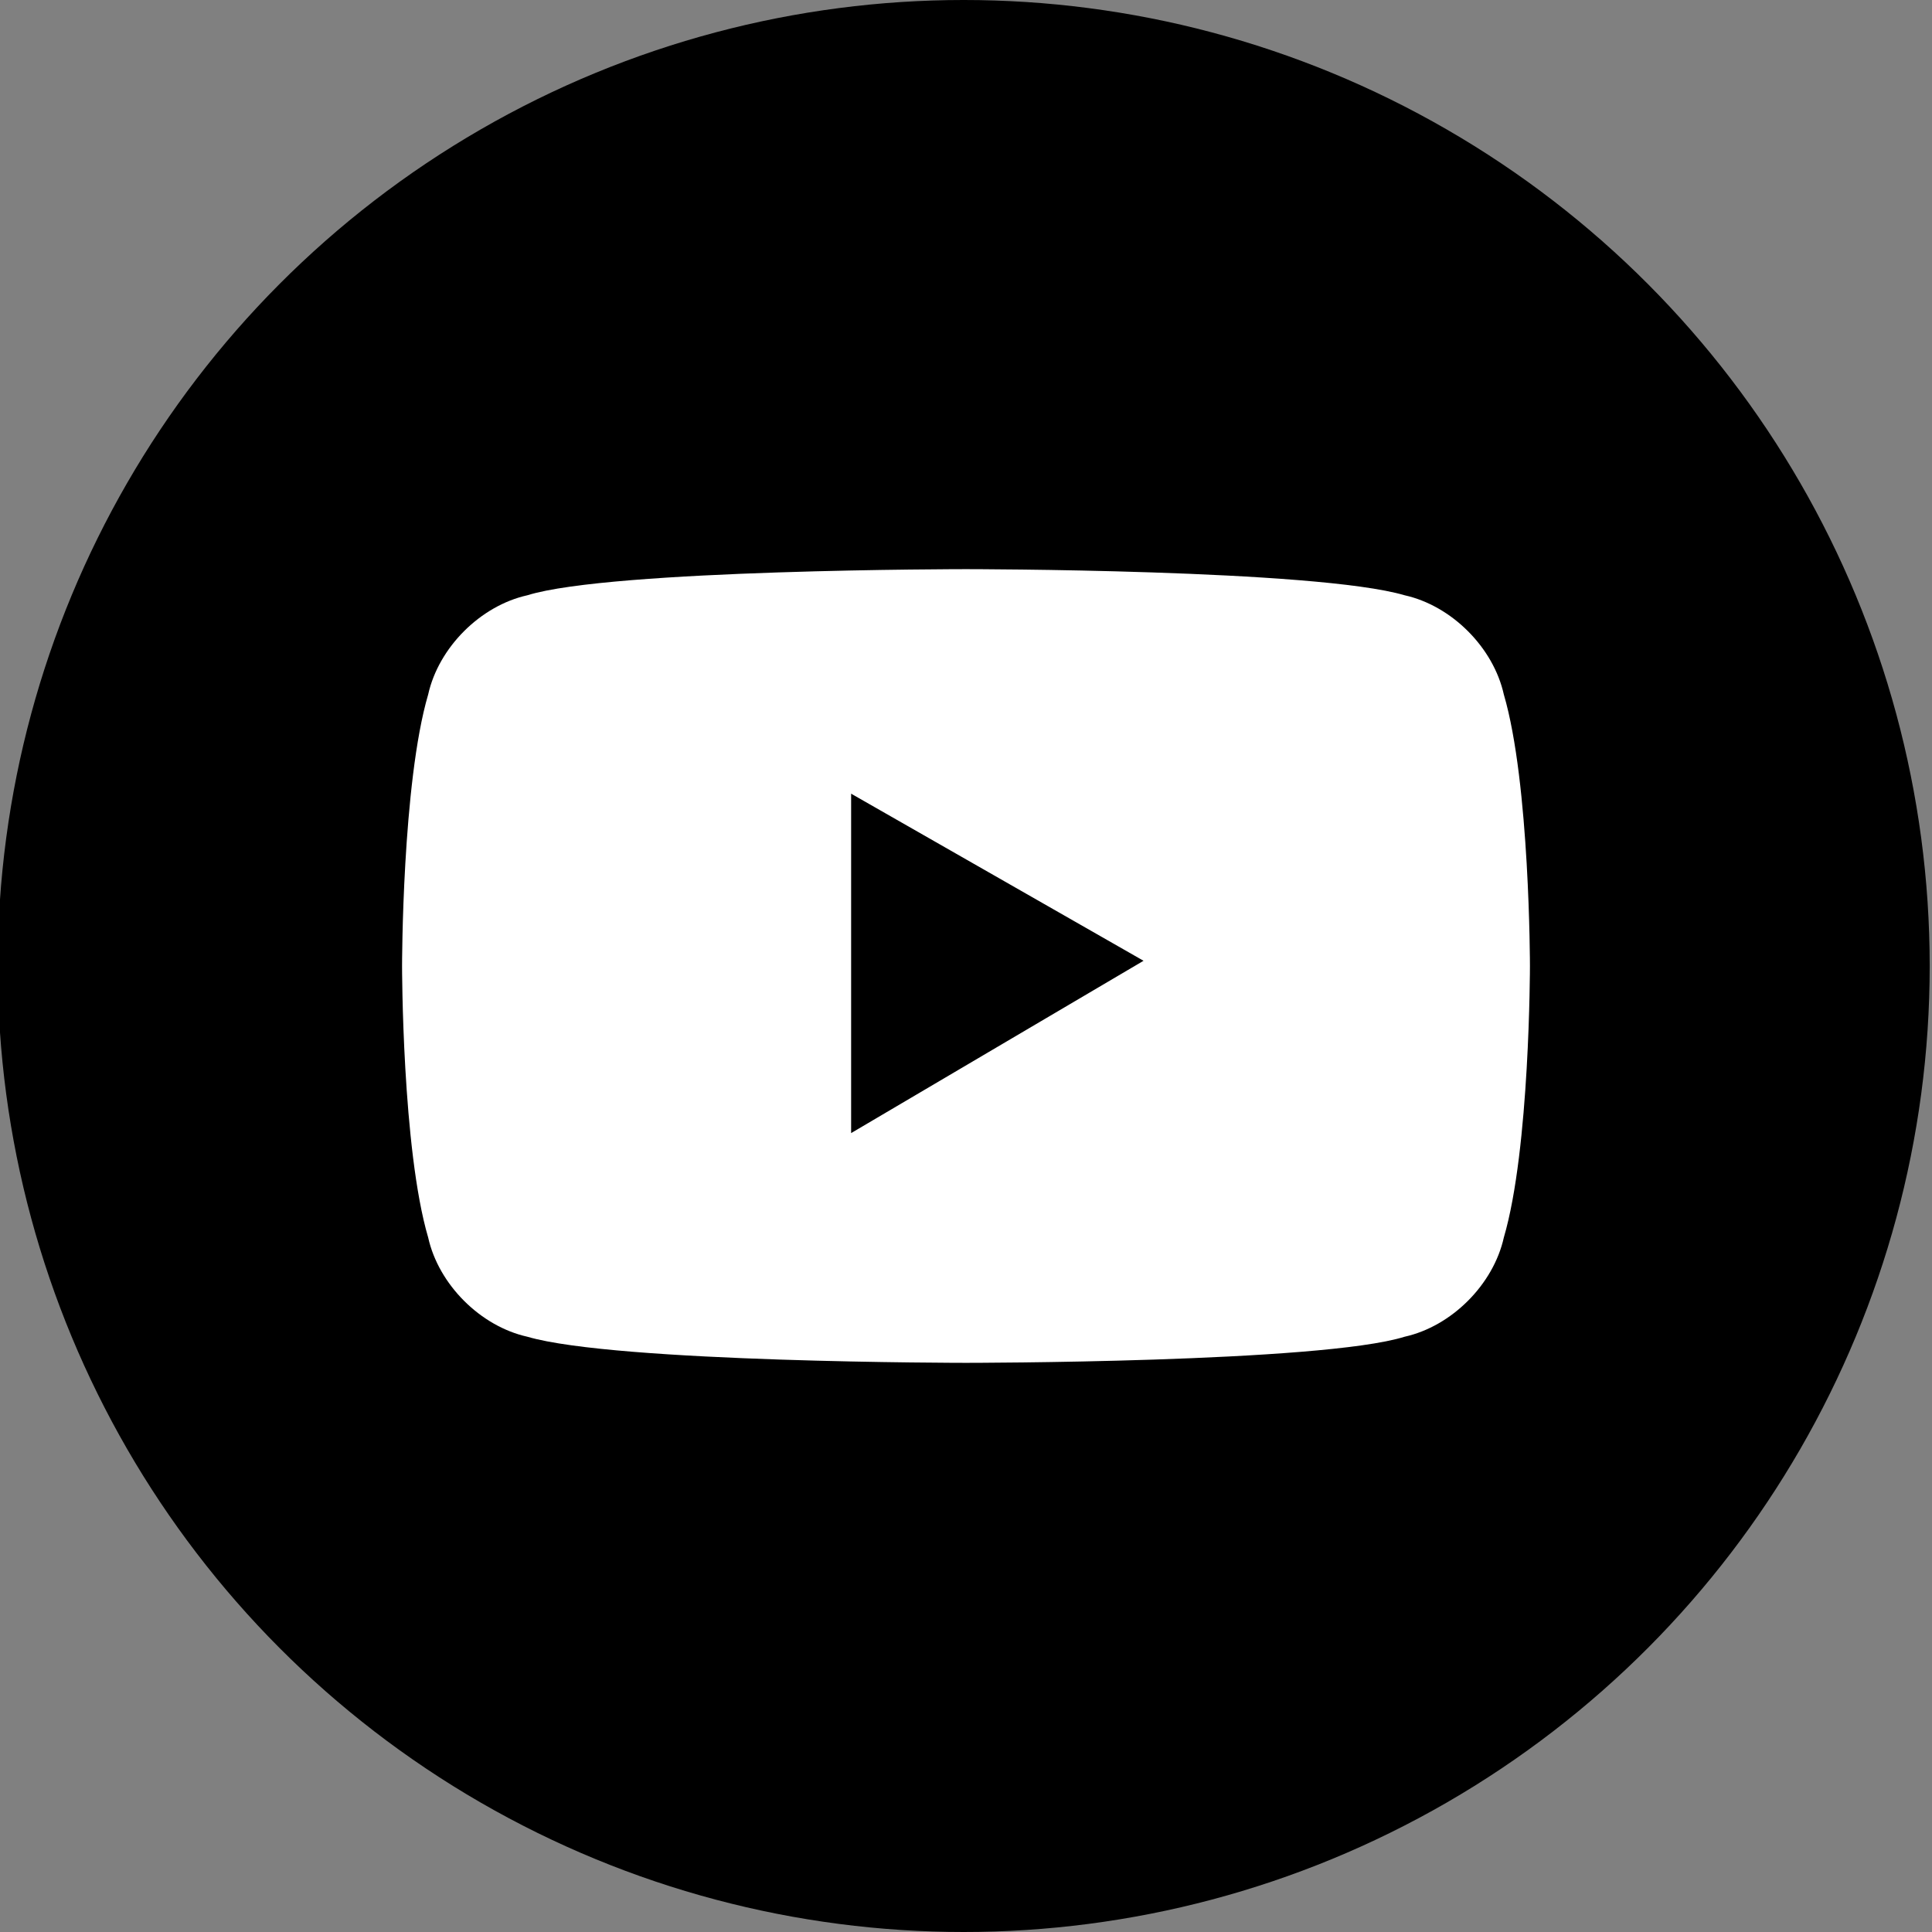
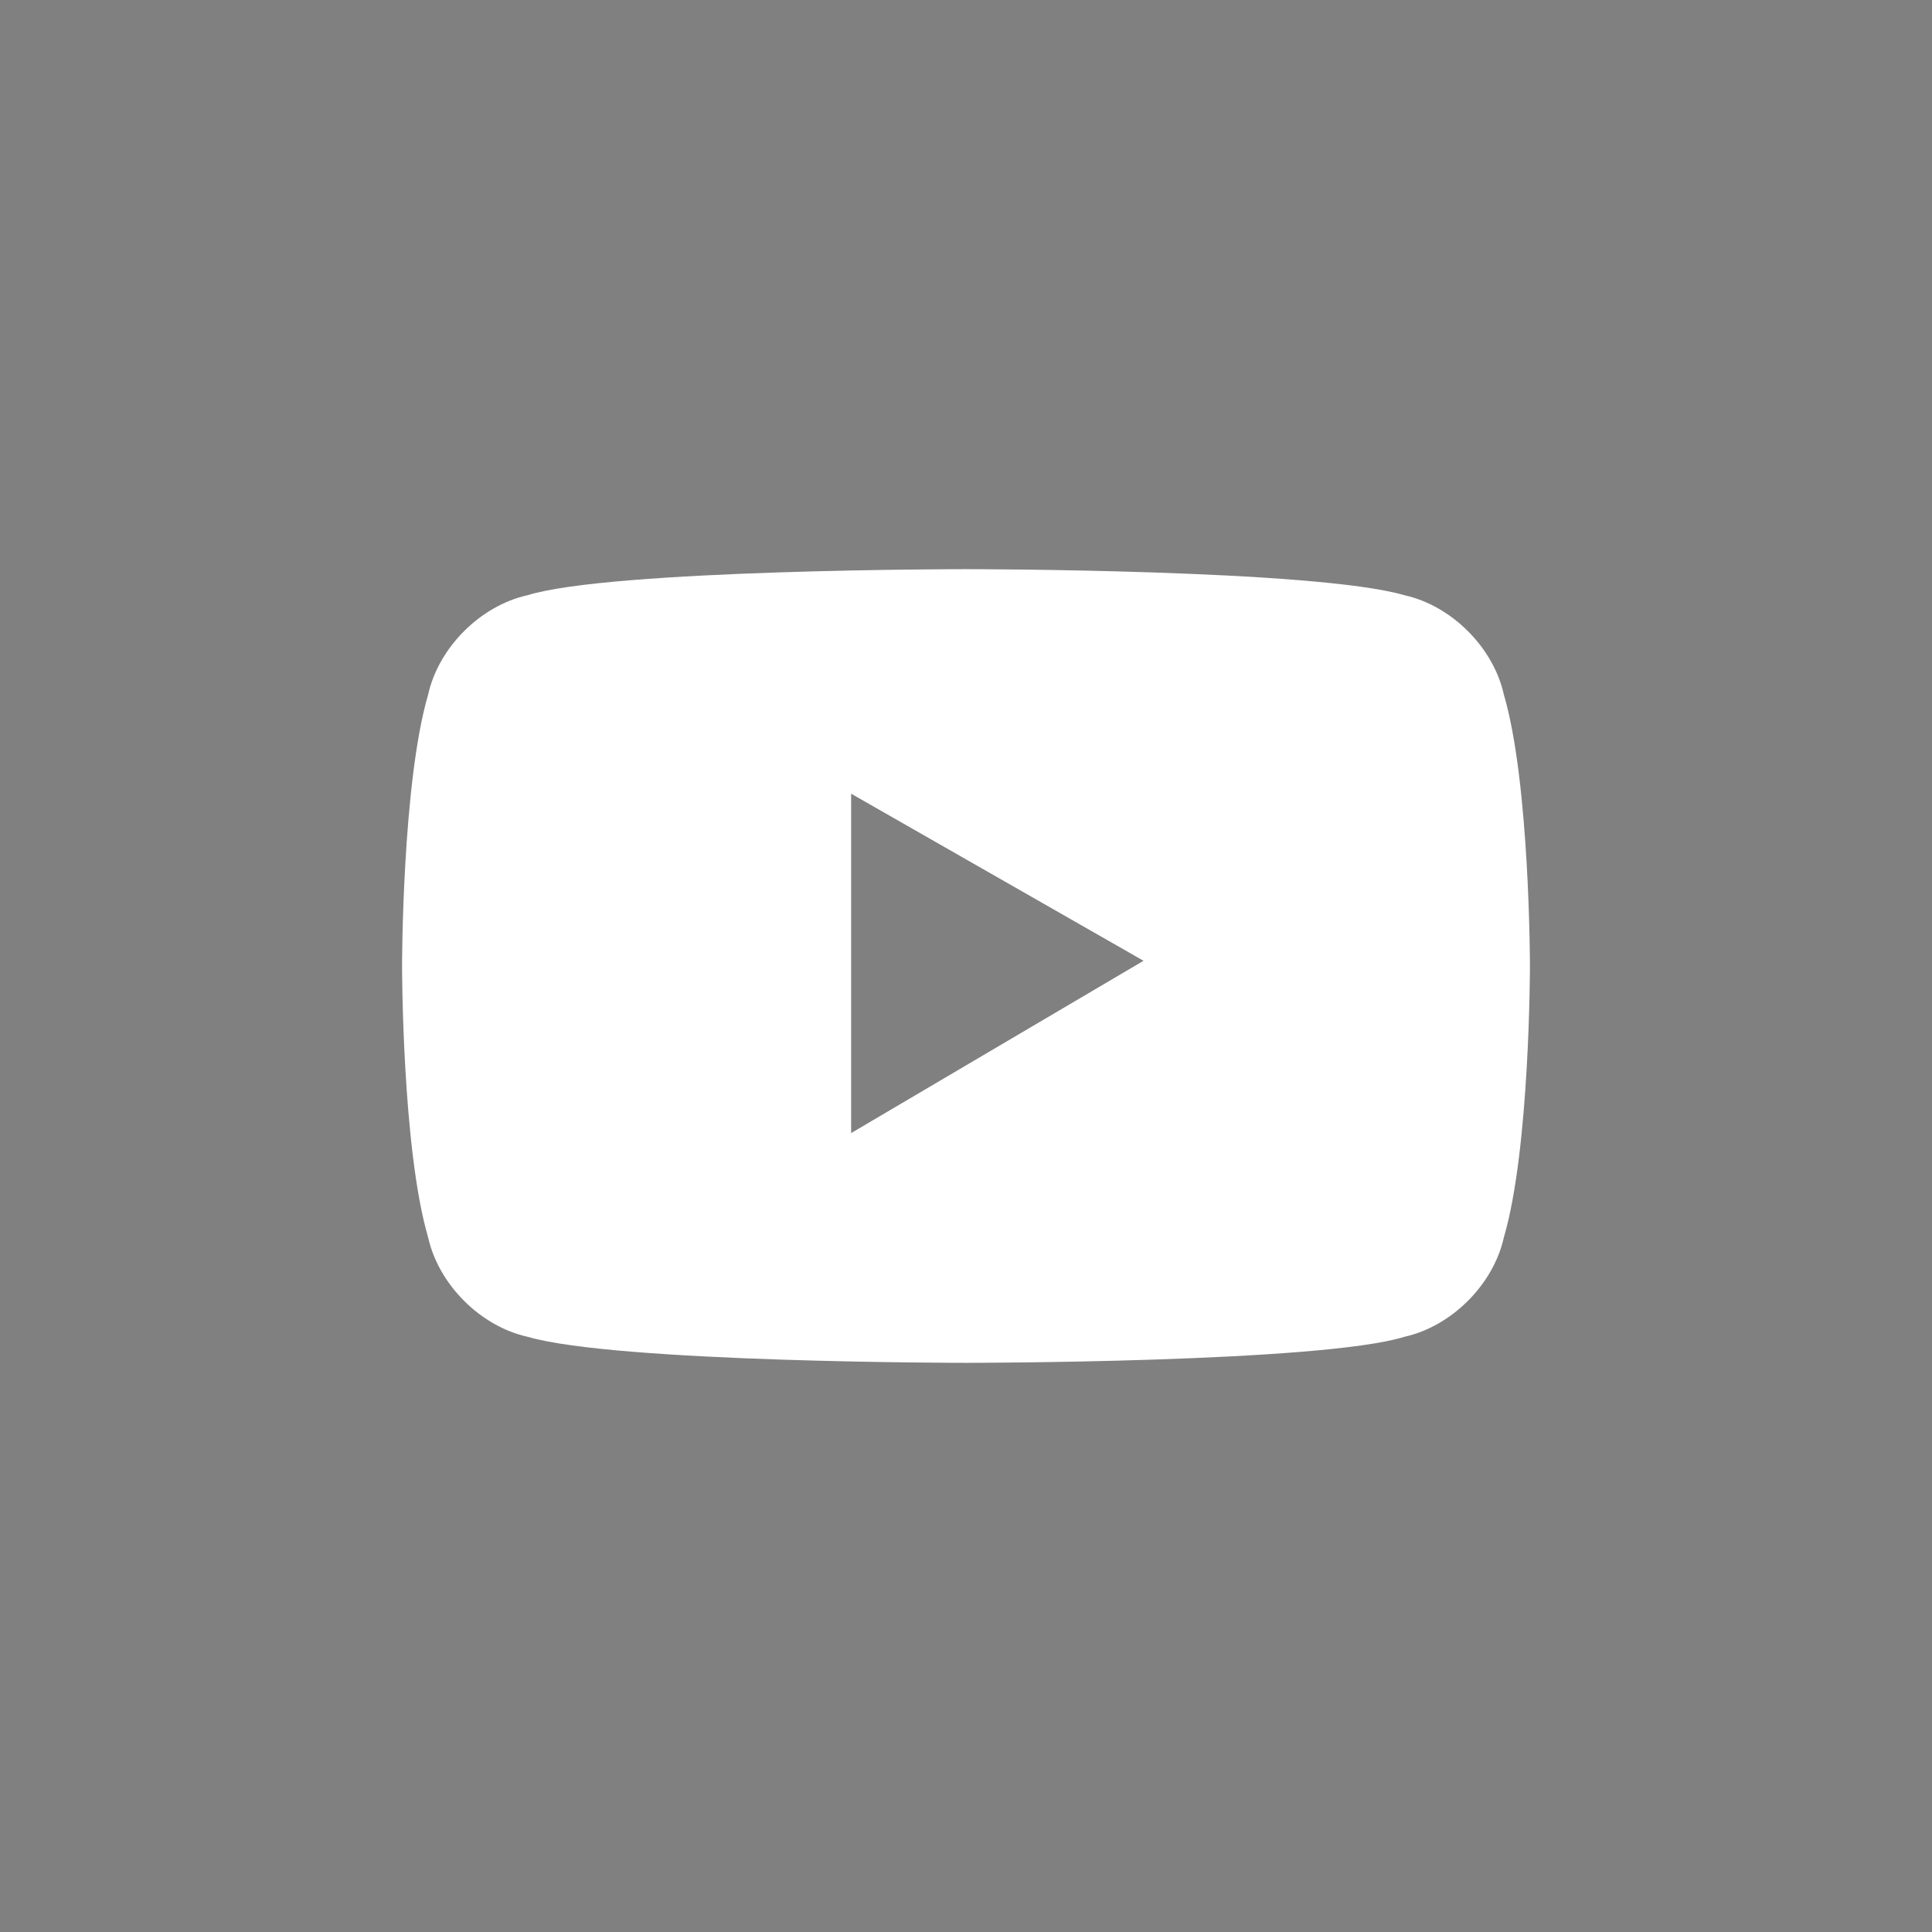
<svg xmlns="http://www.w3.org/2000/svg" version="1.1" id="Layer_1" x="0px" y="0px" viewBox="0 0 37 37" style="enable-background:new 0 0 37 37;" xml:space="preserve">
  <rect x="0" y="0" width="37" height="37" fill="#808080" stroke="none" />
  <style type="text/css">
	.st0{fill:#FFFFFF;}
</style>
  <g id="Group_2399" transform="translate(0.156)">
-     <circle cx="18.3" cy="18.5" r="18.5" />
-   </g>
+     </g>
  <path class="st0" d="M28.8,13.3c-0.2-0.9-1-1.7-1.9-1.9c-1.7-0.5-8.4-0.5-8.4-0.5s-6.8,0-8.4,0.5c-0.9,0.2-1.7,1-1.9,1.9  c-0.5,1.7-0.5,5.2-0.5,5.2s0,3.5,0.5,5.2c0.2,0.9,1,1.7,1.9,1.9c1.7,0.5,8.4,0.5,8.4,0.5s6.8,0,8.4-0.5c0.9-0.2,1.7-1,1.9-1.9  c0.5-1.7,0.5-5.2,0.5-5.2S29.3,15,28.8,13.3z M16.3,21.7v-6.5l5.6,3.2L16.3,21.7z" />
</svg>